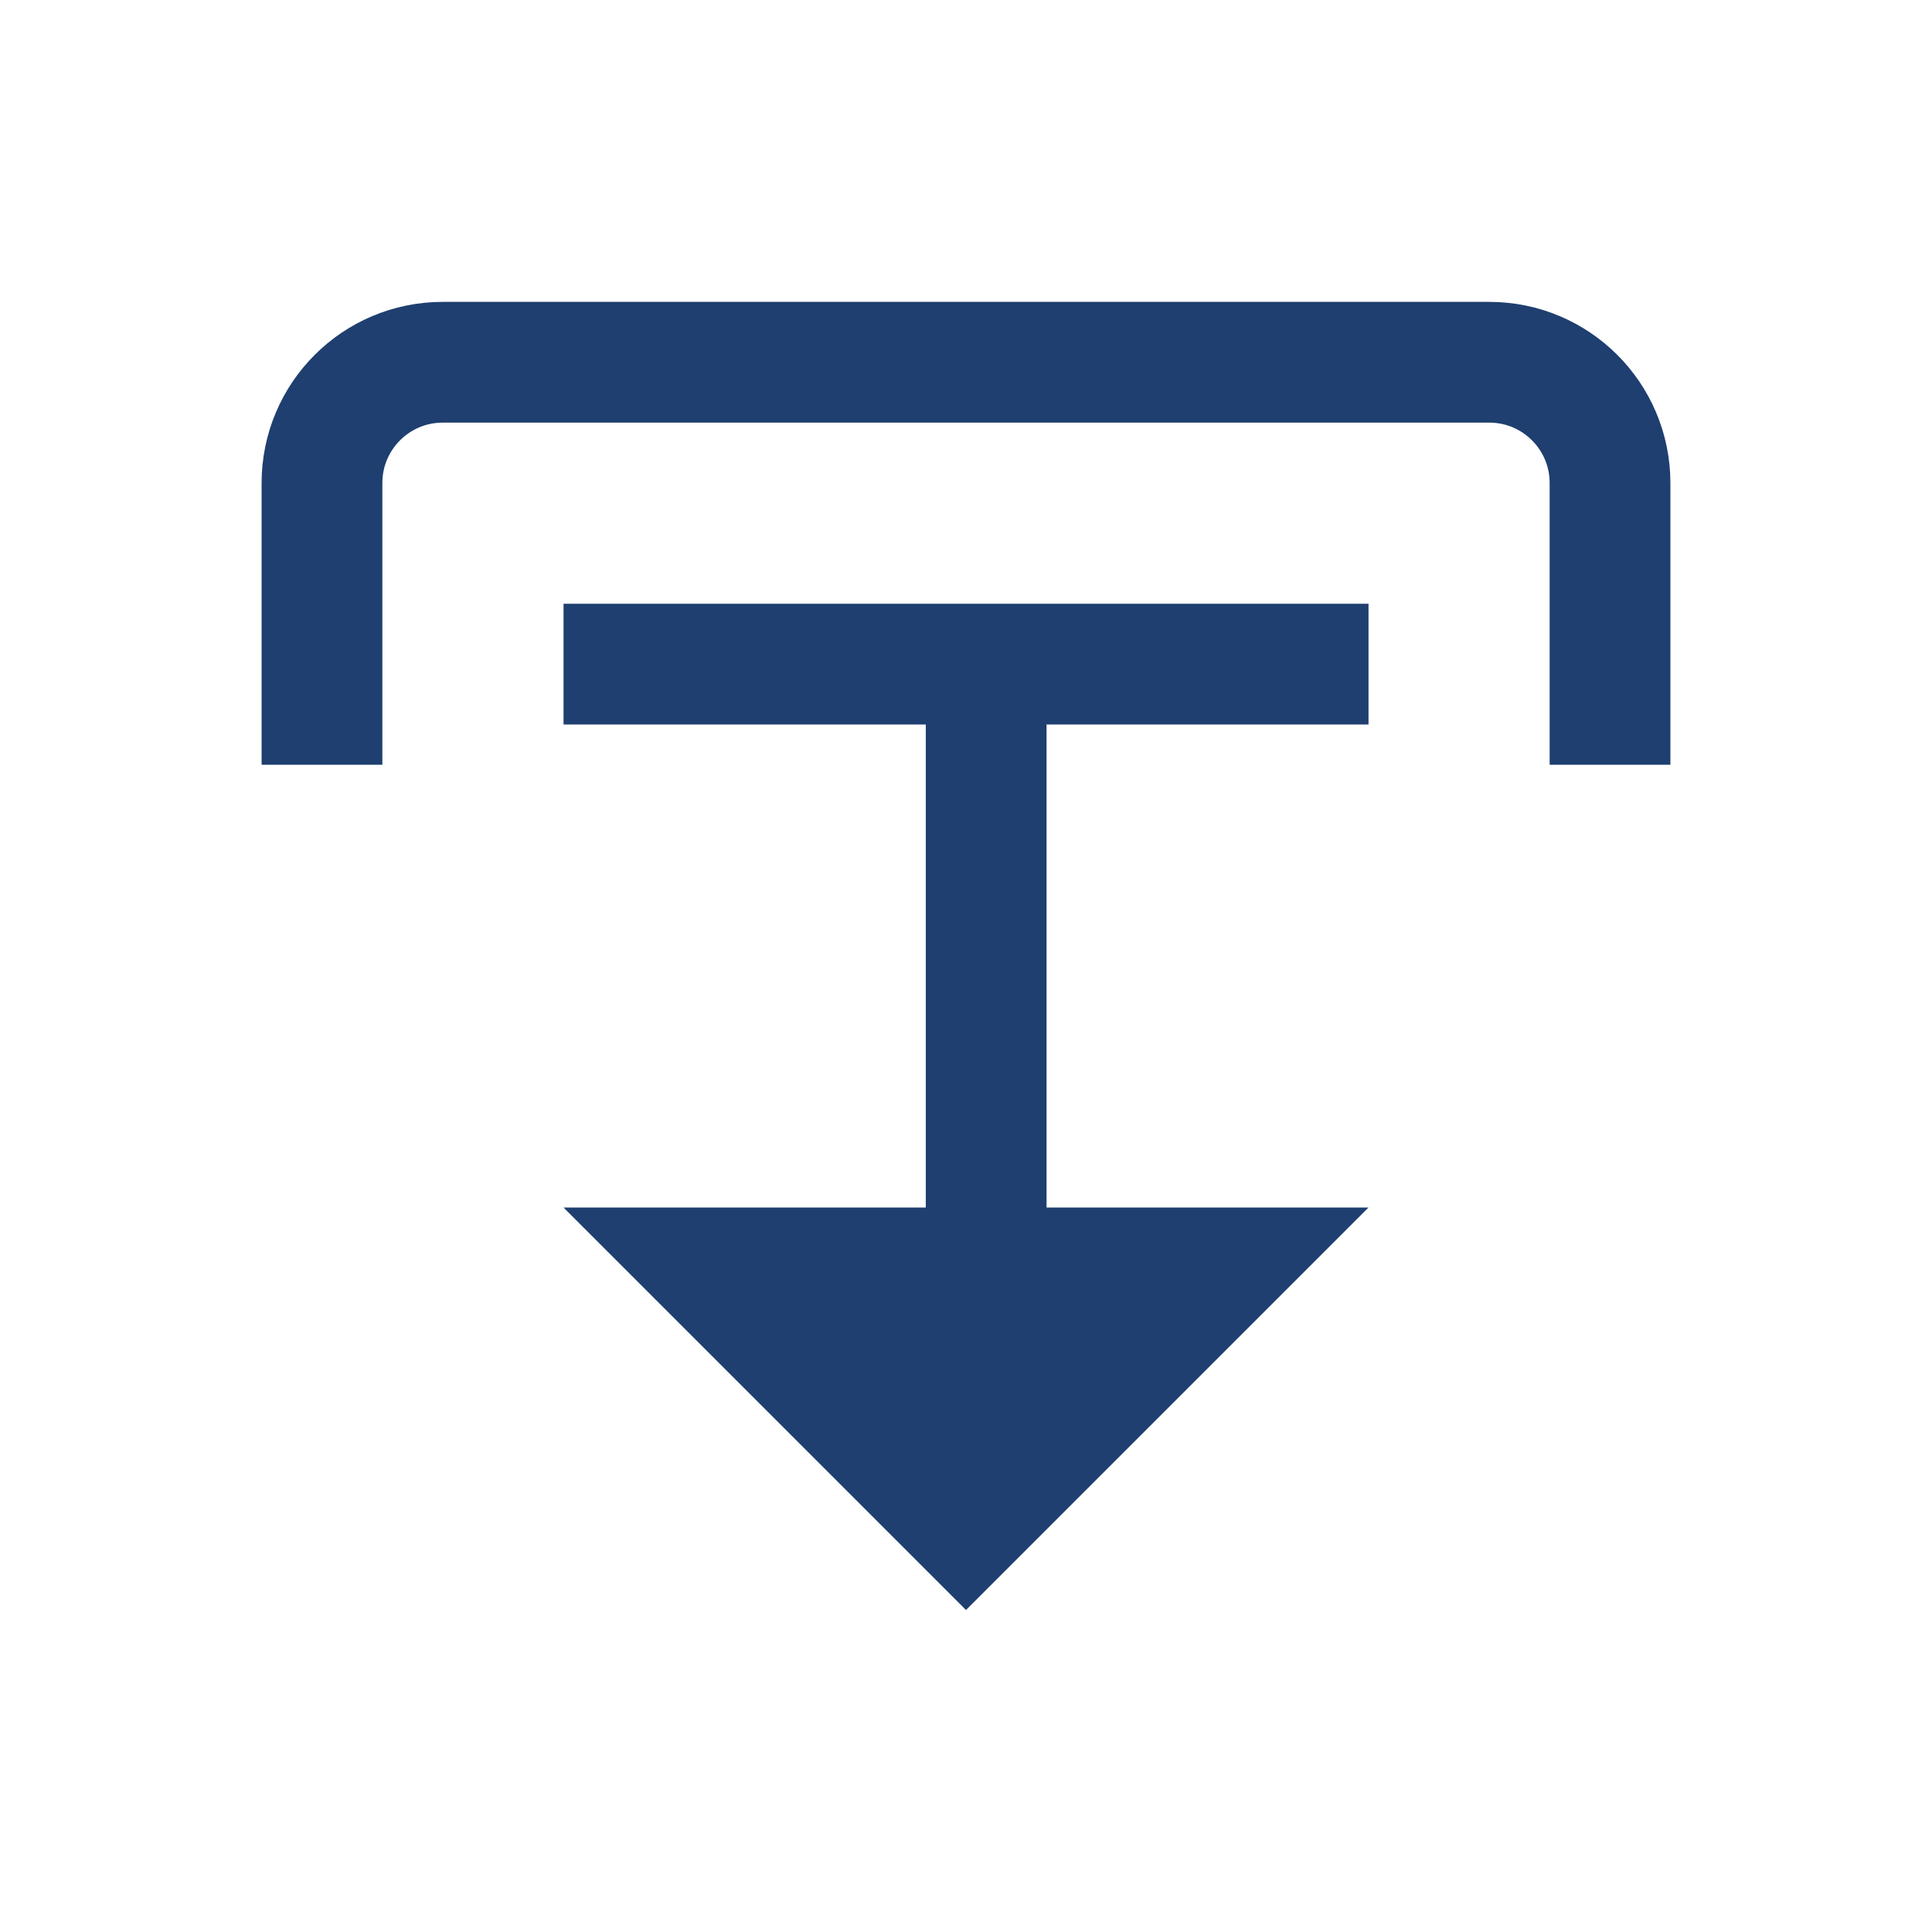
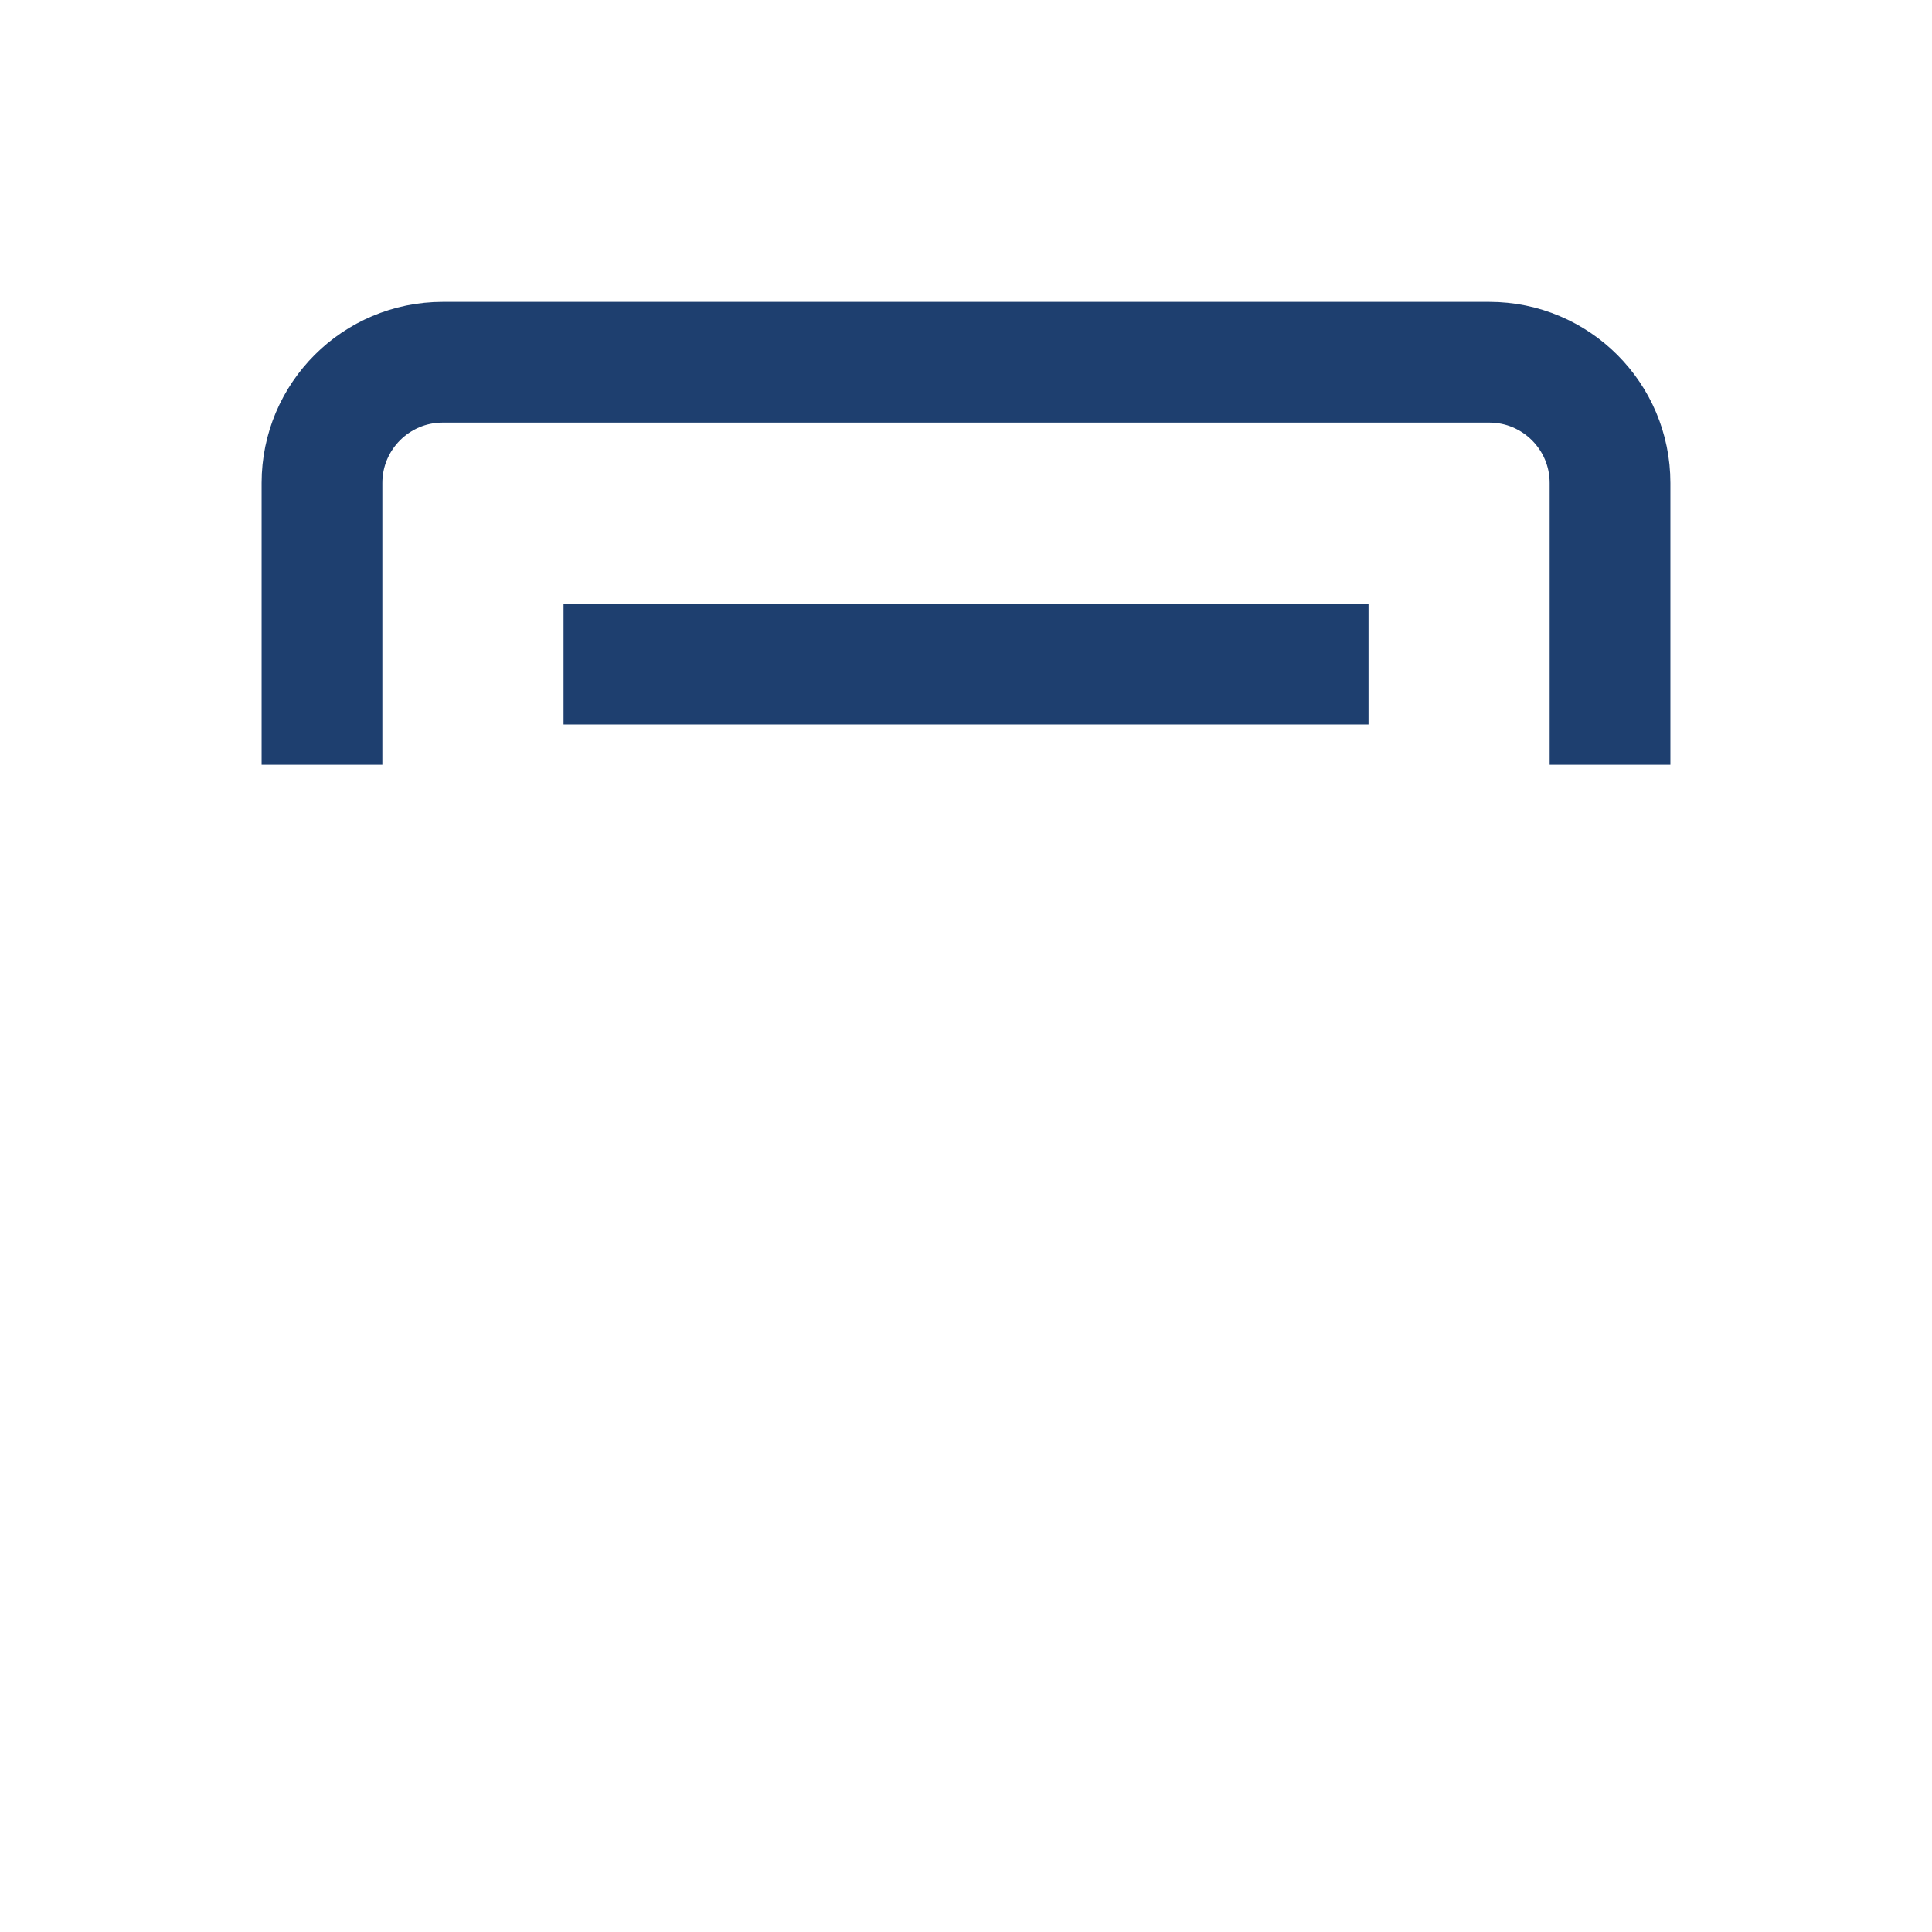
<svg xmlns="http://www.w3.org/2000/svg" width="32" height="32" viewBox="0 0 32 32" fill="none">
  <path d="M5.333 12.667L5.333 8C5.333 6.895 6.229 6 7.333 6L24.667 6C25.771 6 26.667 6.895 26.667 8L26.667 12.667" stroke="#1E3F6F" stroke-width="2" />
-   <path d="M20.856 20.75L16 25.606L11.144 20.75L20.856 20.75Z" fill="#1E3F6F" stroke="#1E3F6F" stroke-width="1.5" />
-   <line x1="16.334" y1="21.667" x2="16.334" y2="11.667" stroke="#1E3F6F" stroke-width="2" stroke-linecap="round" />
  <line x1="9.334" y1="11" x2="22.667" y2="11" stroke="#1E3F6F" stroke-width="2" />
</svg>